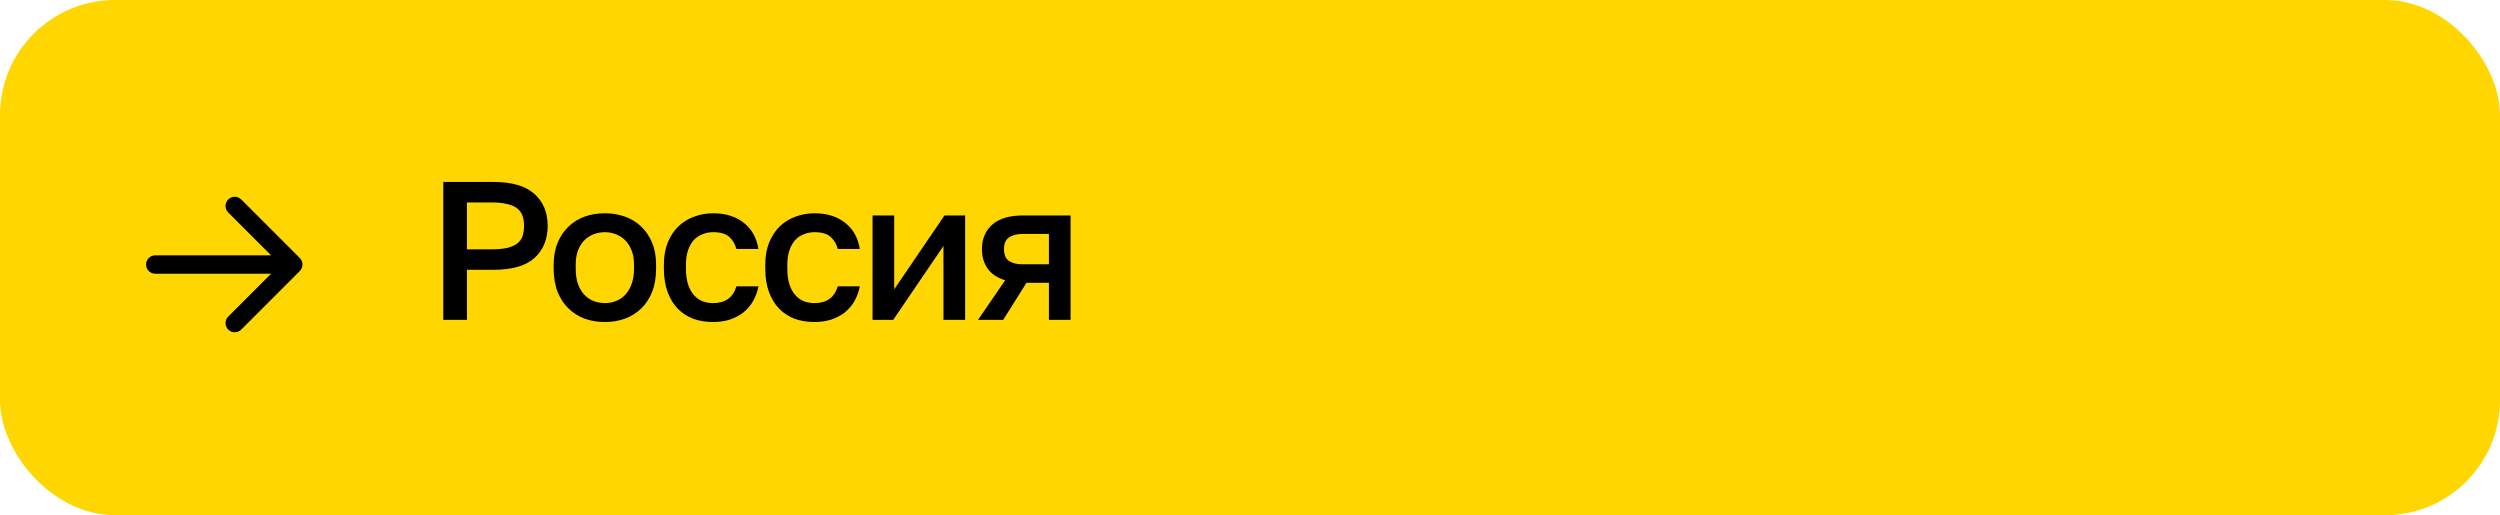
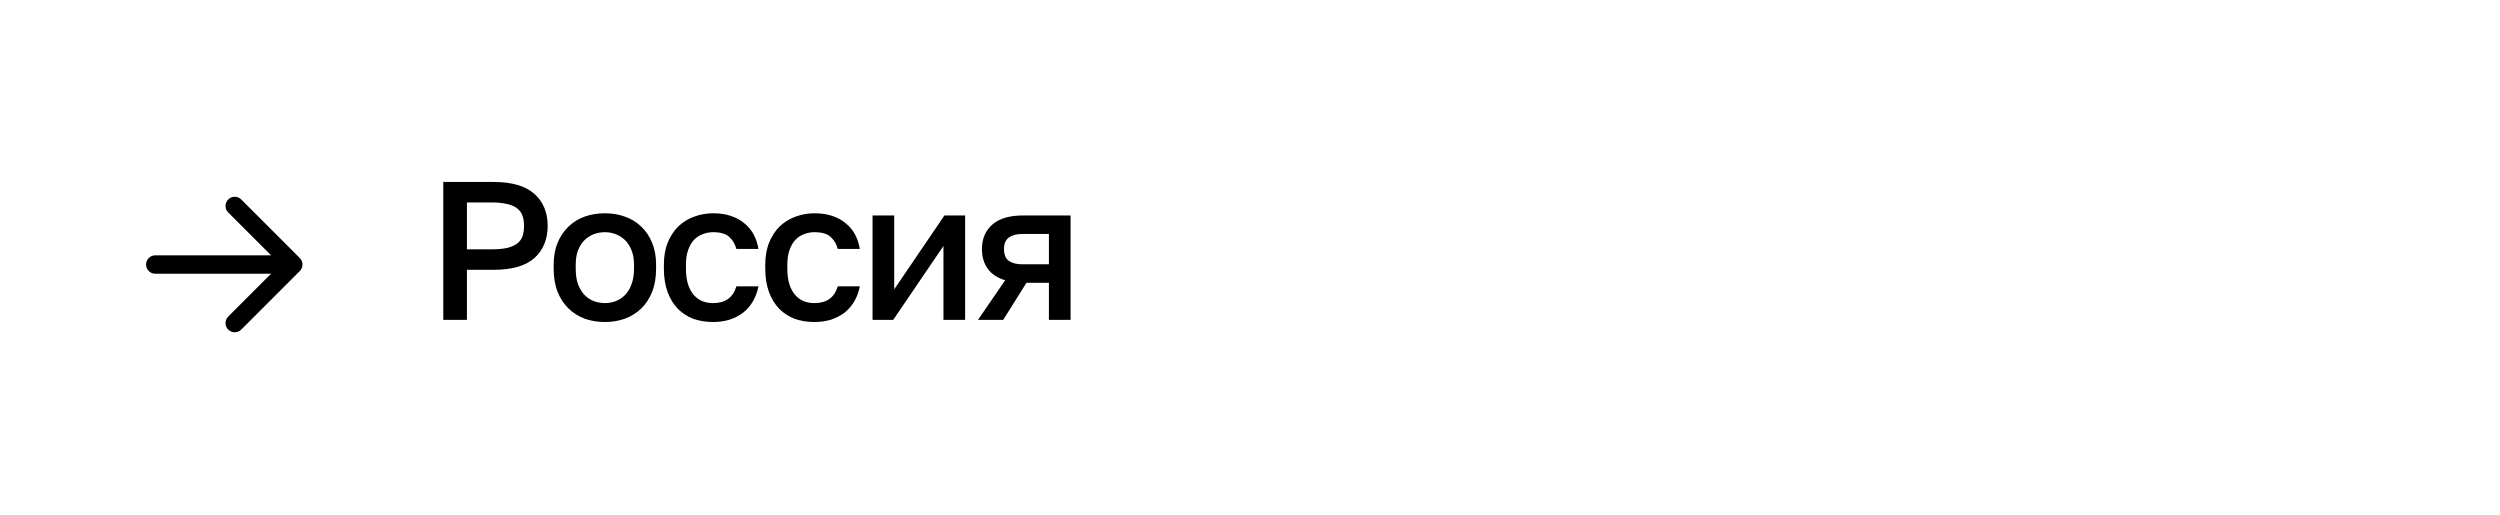
<svg xmlns="http://www.w3.org/2000/svg" width="330" height="68" viewBox="0 0 330 68" fill="none">
-   <rect width="330" height="68" rx="15.182" fill="#FFD600" />
  <path d="M20.495 33.703C19.824 33.703 19.281 34.247 19.281 34.918C19.281 35.589 19.824 36.133 20.495 36.133V33.703ZM39.572 35.777C40.046 35.303 40.046 34.533 39.572 34.059L31.843 26.33C31.369 25.855 30.599 25.855 30.125 26.33C29.651 26.804 29.651 27.573 30.125 28.047L36.996 34.918L30.125 41.788C29.651 42.263 29.651 43.032 30.125 43.506C30.599 43.98 31.369 43.98 31.843 43.506L39.572 35.777ZM20.495 36.133H38.713V33.703H20.495V36.133Z" fill="black" />
  <path d="M58.513 24.019H65.143C67.587 24.019 69.389 24.547 70.551 25.605C71.712 26.645 72.293 28.049 72.293 29.817C72.293 31.585 71.712 32.997 70.551 34.055C69.389 35.095 67.587 35.615 65.143 35.615H61.633V42.219H58.513V24.019ZM64.883 32.911C65.698 32.911 66.382 32.85 66.937 32.729C67.492 32.59 67.933 32.399 68.263 32.157C68.592 31.897 68.826 31.576 68.965 31.195C69.103 30.796 69.173 30.337 69.173 29.817C69.173 29.297 69.103 28.846 68.965 28.465C68.826 28.083 68.592 27.763 68.263 27.503C67.933 27.243 67.492 27.052 66.937 26.931C66.382 26.792 65.698 26.723 64.883 26.723H61.633V32.911H64.883ZM79.843 42.505C78.89 42.505 77.997 42.357 77.165 42.063C76.35 41.751 75.64 41.3 75.033 40.711C74.426 40.121 73.95 39.393 73.603 38.527C73.256 37.643 73.083 36.62 73.083 35.459V34.939C73.083 33.847 73.256 32.885 73.603 32.053C73.95 31.203 74.426 30.493 75.033 29.921C75.64 29.331 76.35 28.889 77.165 28.595C77.997 28.3 78.89 28.153 79.843 28.153C80.796 28.153 81.68 28.3 82.495 28.595C83.327 28.889 84.046 29.331 84.653 29.921C85.26 30.493 85.736 31.203 86.083 32.053C86.43 32.885 86.603 33.847 86.603 34.939V35.459C86.603 36.62 86.43 37.643 86.083 38.527C85.736 39.393 85.26 40.121 84.653 40.711C84.046 41.3 83.327 41.751 82.495 42.063C81.68 42.357 80.796 42.505 79.843 42.505ZM79.843 40.009C80.346 40.009 80.822 39.922 81.273 39.749C81.741 39.575 82.148 39.307 82.495 38.943C82.859 38.579 83.145 38.111 83.353 37.539C83.578 36.967 83.691 36.273 83.691 35.459V34.939C83.691 34.193 83.578 33.552 83.353 33.015C83.145 32.477 82.859 32.035 82.495 31.689C82.148 31.342 81.741 31.082 81.273 30.909C80.822 30.735 80.346 30.649 79.843 30.649C79.34 30.649 78.855 30.735 78.387 30.909C77.936 31.082 77.529 31.342 77.165 31.689C76.818 32.035 76.532 32.477 76.307 33.015C76.099 33.552 75.995 34.193 75.995 34.939V35.459C75.995 36.273 76.099 36.967 76.307 37.539C76.532 38.111 76.818 38.579 77.165 38.943C77.529 39.307 77.936 39.575 78.387 39.749C78.855 39.922 79.34 40.009 79.843 40.009ZM94.133 42.505C93.197 42.505 92.33 42.366 91.533 42.089C90.753 41.794 90.068 41.352 89.479 40.763C88.907 40.173 88.456 39.437 88.127 38.553C87.797 37.669 87.633 36.637 87.633 35.459V34.939C87.633 33.829 87.806 32.85 88.153 32.001C88.499 31.151 88.968 30.441 89.557 29.869C90.163 29.297 90.857 28.872 91.637 28.595C92.434 28.3 93.266 28.153 94.133 28.153C95.034 28.153 95.832 28.274 96.525 28.517C97.236 28.759 97.834 29.097 98.319 29.531C98.822 29.947 99.22 30.441 99.515 31.013C99.809 31.585 100.009 32.2 100.113 32.859H97.201C97.028 32.217 96.716 31.689 96.265 31.273C95.814 30.857 95.103 30.649 94.133 30.649C93.647 30.649 93.188 30.735 92.755 30.909C92.322 31.065 91.94 31.316 91.611 31.663C91.281 32.009 91.022 32.46 90.831 33.015C90.64 33.552 90.545 34.193 90.545 34.939V35.459C90.545 36.273 90.64 36.975 90.831 37.565C91.022 38.137 91.281 38.605 91.611 38.969C91.94 39.333 92.322 39.601 92.755 39.775C93.188 39.931 93.647 40.009 94.133 40.009C95.745 40.009 96.767 39.272 97.201 37.799H100.113C99.974 38.527 99.731 39.185 99.385 39.775C99.055 40.347 98.631 40.841 98.111 41.257C97.591 41.655 96.993 41.967 96.317 42.193C95.641 42.401 94.913 42.505 94.133 42.505ZM107.515 42.505C106.579 42.505 105.712 42.366 104.915 42.089C104.135 41.794 103.45 41.352 102.861 40.763C102.289 40.173 101.838 39.437 101.509 38.553C101.179 37.669 101.015 36.637 101.015 35.459V34.939C101.015 33.829 101.188 32.85 101.535 32.001C101.881 31.151 102.349 30.441 102.939 29.869C103.545 29.297 104.239 28.872 105.019 28.595C105.816 28.3 106.648 28.153 107.515 28.153C108.416 28.153 109.213 28.274 109.907 28.517C110.617 28.759 111.215 29.097 111.701 29.531C112.203 29.947 112.602 30.441 112.897 31.013C113.191 31.585 113.391 32.2 113.495 32.859H110.583C110.409 32.217 110.097 31.689 109.647 31.273C109.196 30.857 108.485 30.649 107.515 30.649C107.029 30.649 106.57 30.735 106.137 30.909C105.703 31.065 105.322 31.316 104.993 31.663C104.663 32.009 104.403 32.46 104.213 33.015C104.022 33.552 103.927 34.193 103.927 34.939V35.459C103.927 36.273 104.022 36.975 104.213 37.565C104.403 38.137 104.663 38.605 104.993 38.969C105.322 39.333 105.703 39.601 106.137 39.775C106.57 39.931 107.029 40.009 107.515 40.009C109.127 40.009 110.149 39.272 110.583 37.799H113.495C113.356 38.527 113.113 39.185 112.767 39.775C112.437 40.347 112.013 40.841 111.493 41.257C110.973 41.655 110.375 41.967 109.699 42.193C109.023 42.401 108.295 42.505 107.515 42.505ZM115.177 28.439H118.037V38.189L124.667 28.439H127.397V42.219H124.537V32.469L117.907 42.219H115.177V28.439ZM132.684 36.993C131.644 36.681 130.872 36.169 130.37 35.459C129.867 34.748 129.616 33.89 129.616 32.885C129.616 31.533 130.066 30.458 130.968 29.661C131.869 28.846 133.238 28.439 135.076 28.439H141.316V42.219H138.456V37.331H135.492L132.424 42.219H129.096L132.684 36.993ZM132.528 32.885C132.528 33.613 132.744 34.133 133.178 34.445C133.611 34.739 134.2 34.887 134.946 34.887H138.456V30.883H134.946C134.2 30.883 133.611 31.039 133.178 31.351C132.744 31.645 132.528 32.157 132.528 32.885Z" fill="black" />
</svg>